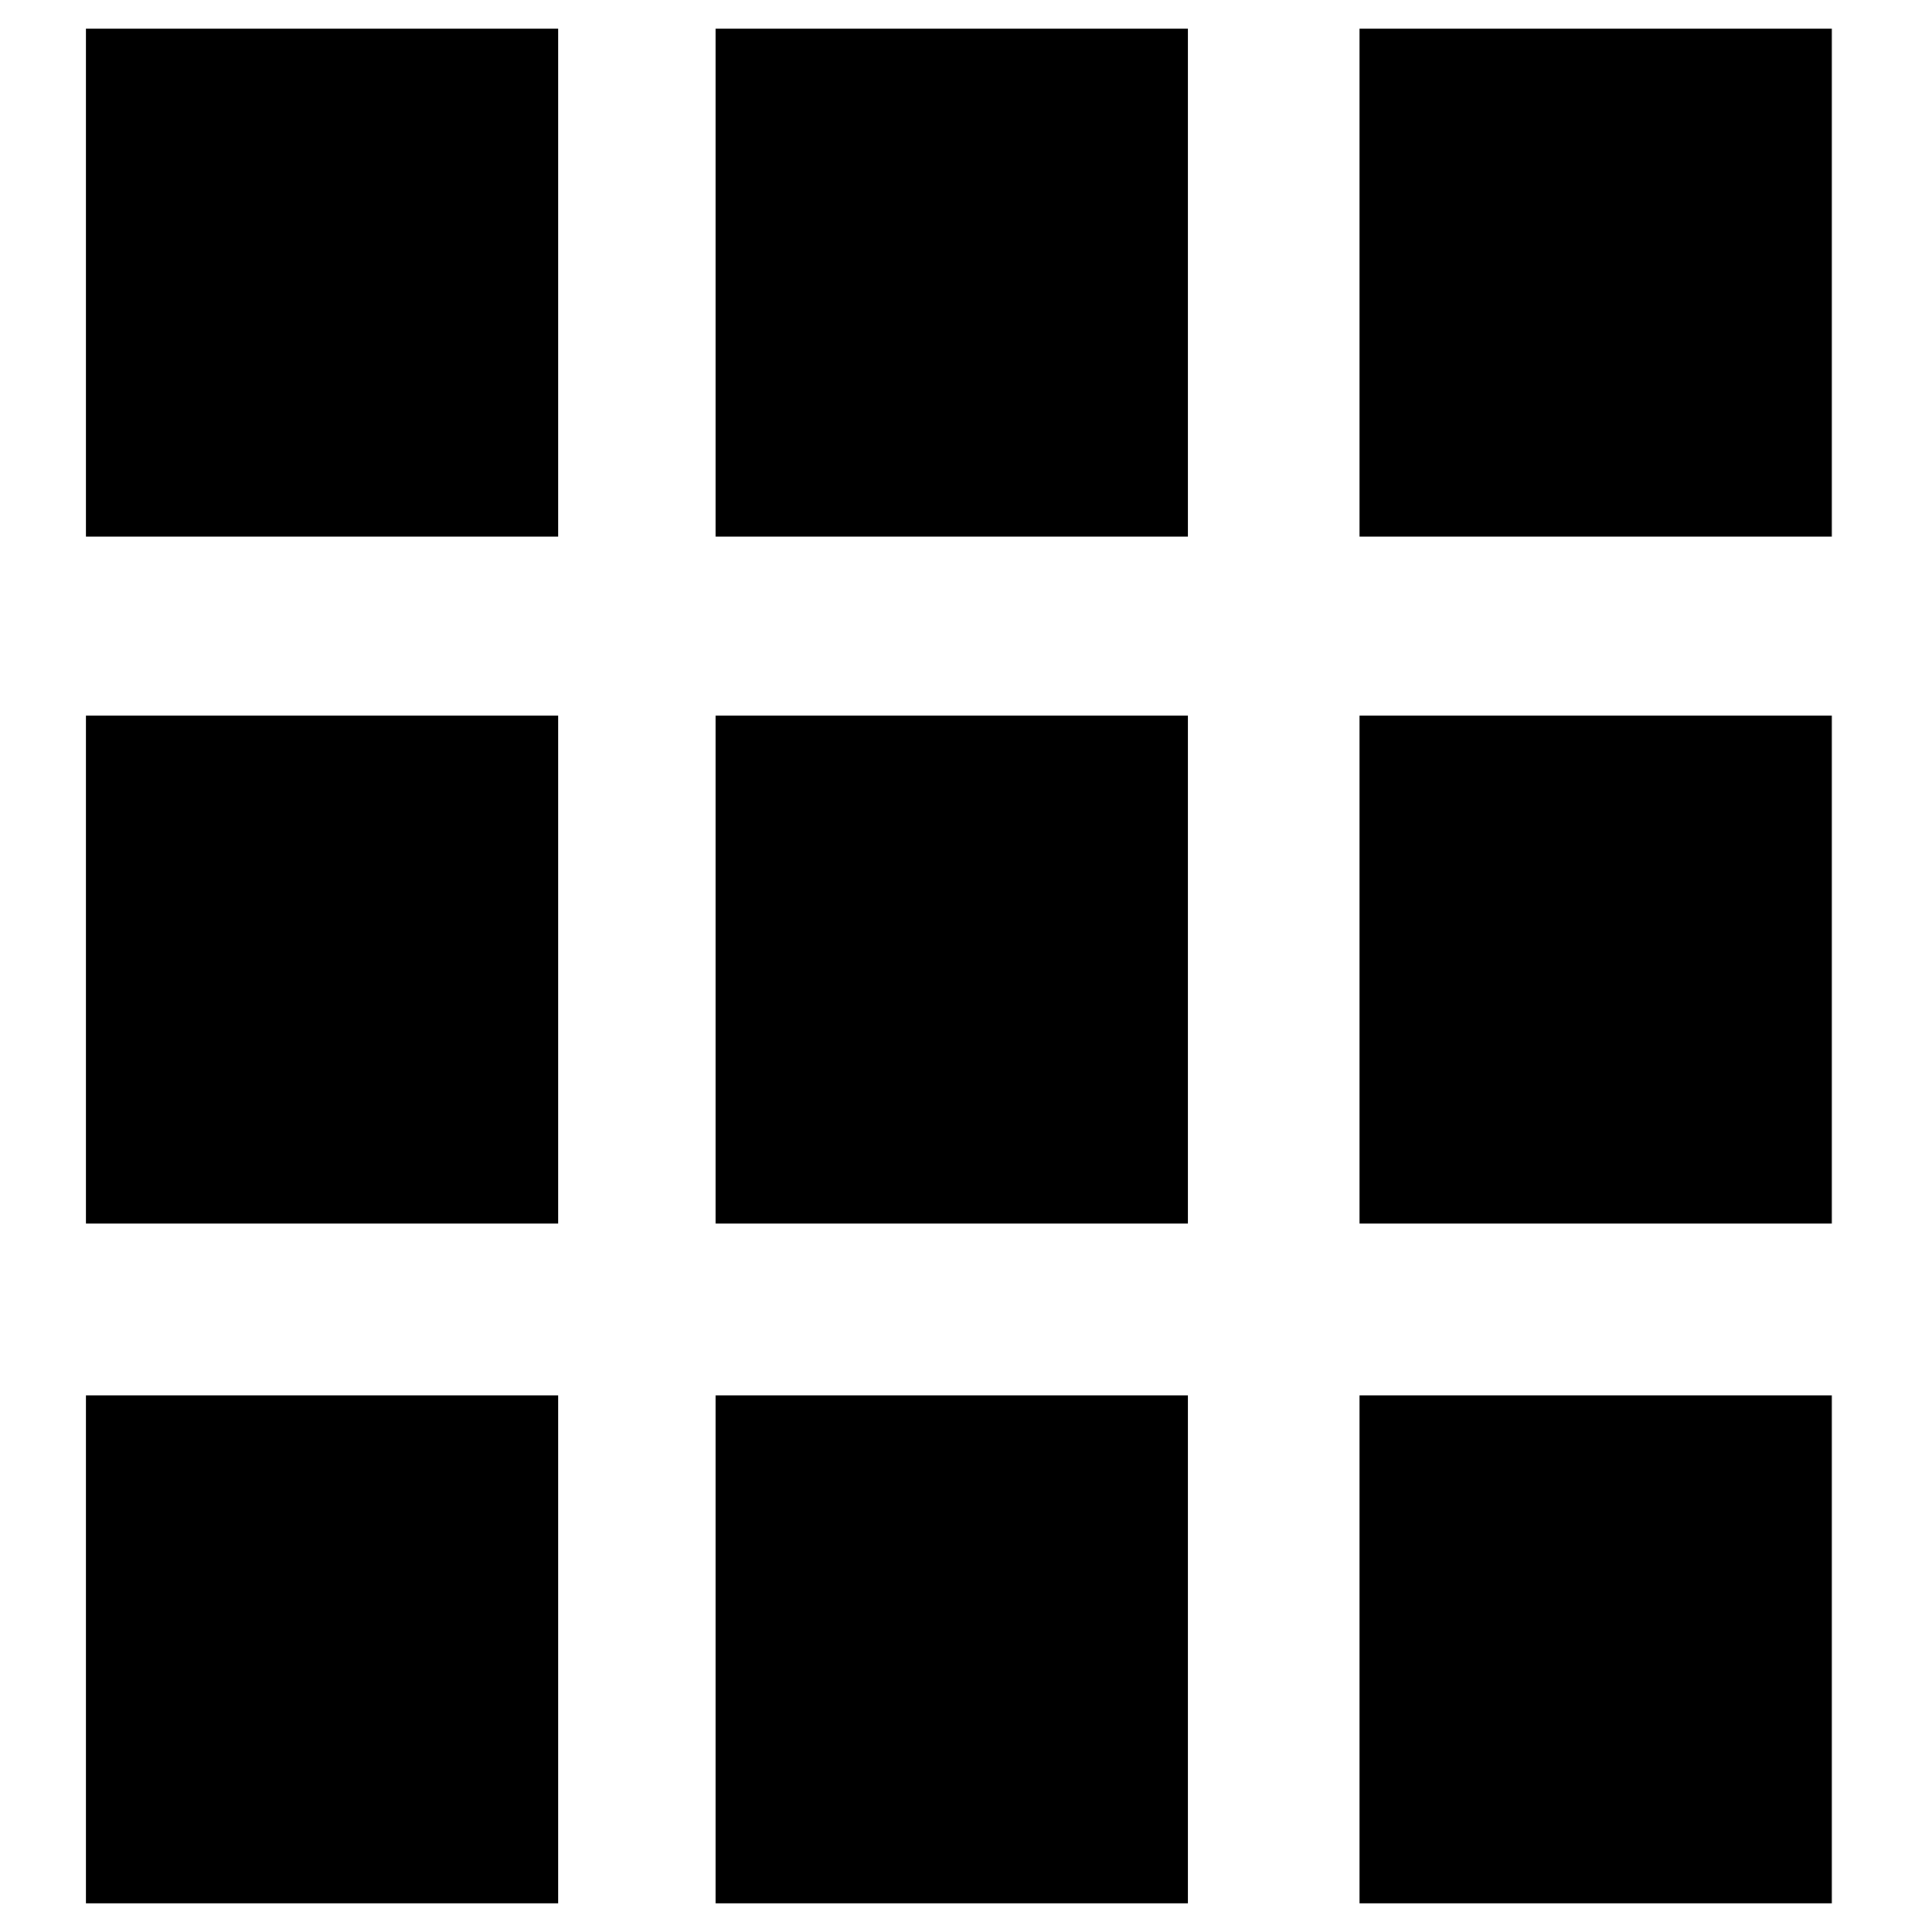
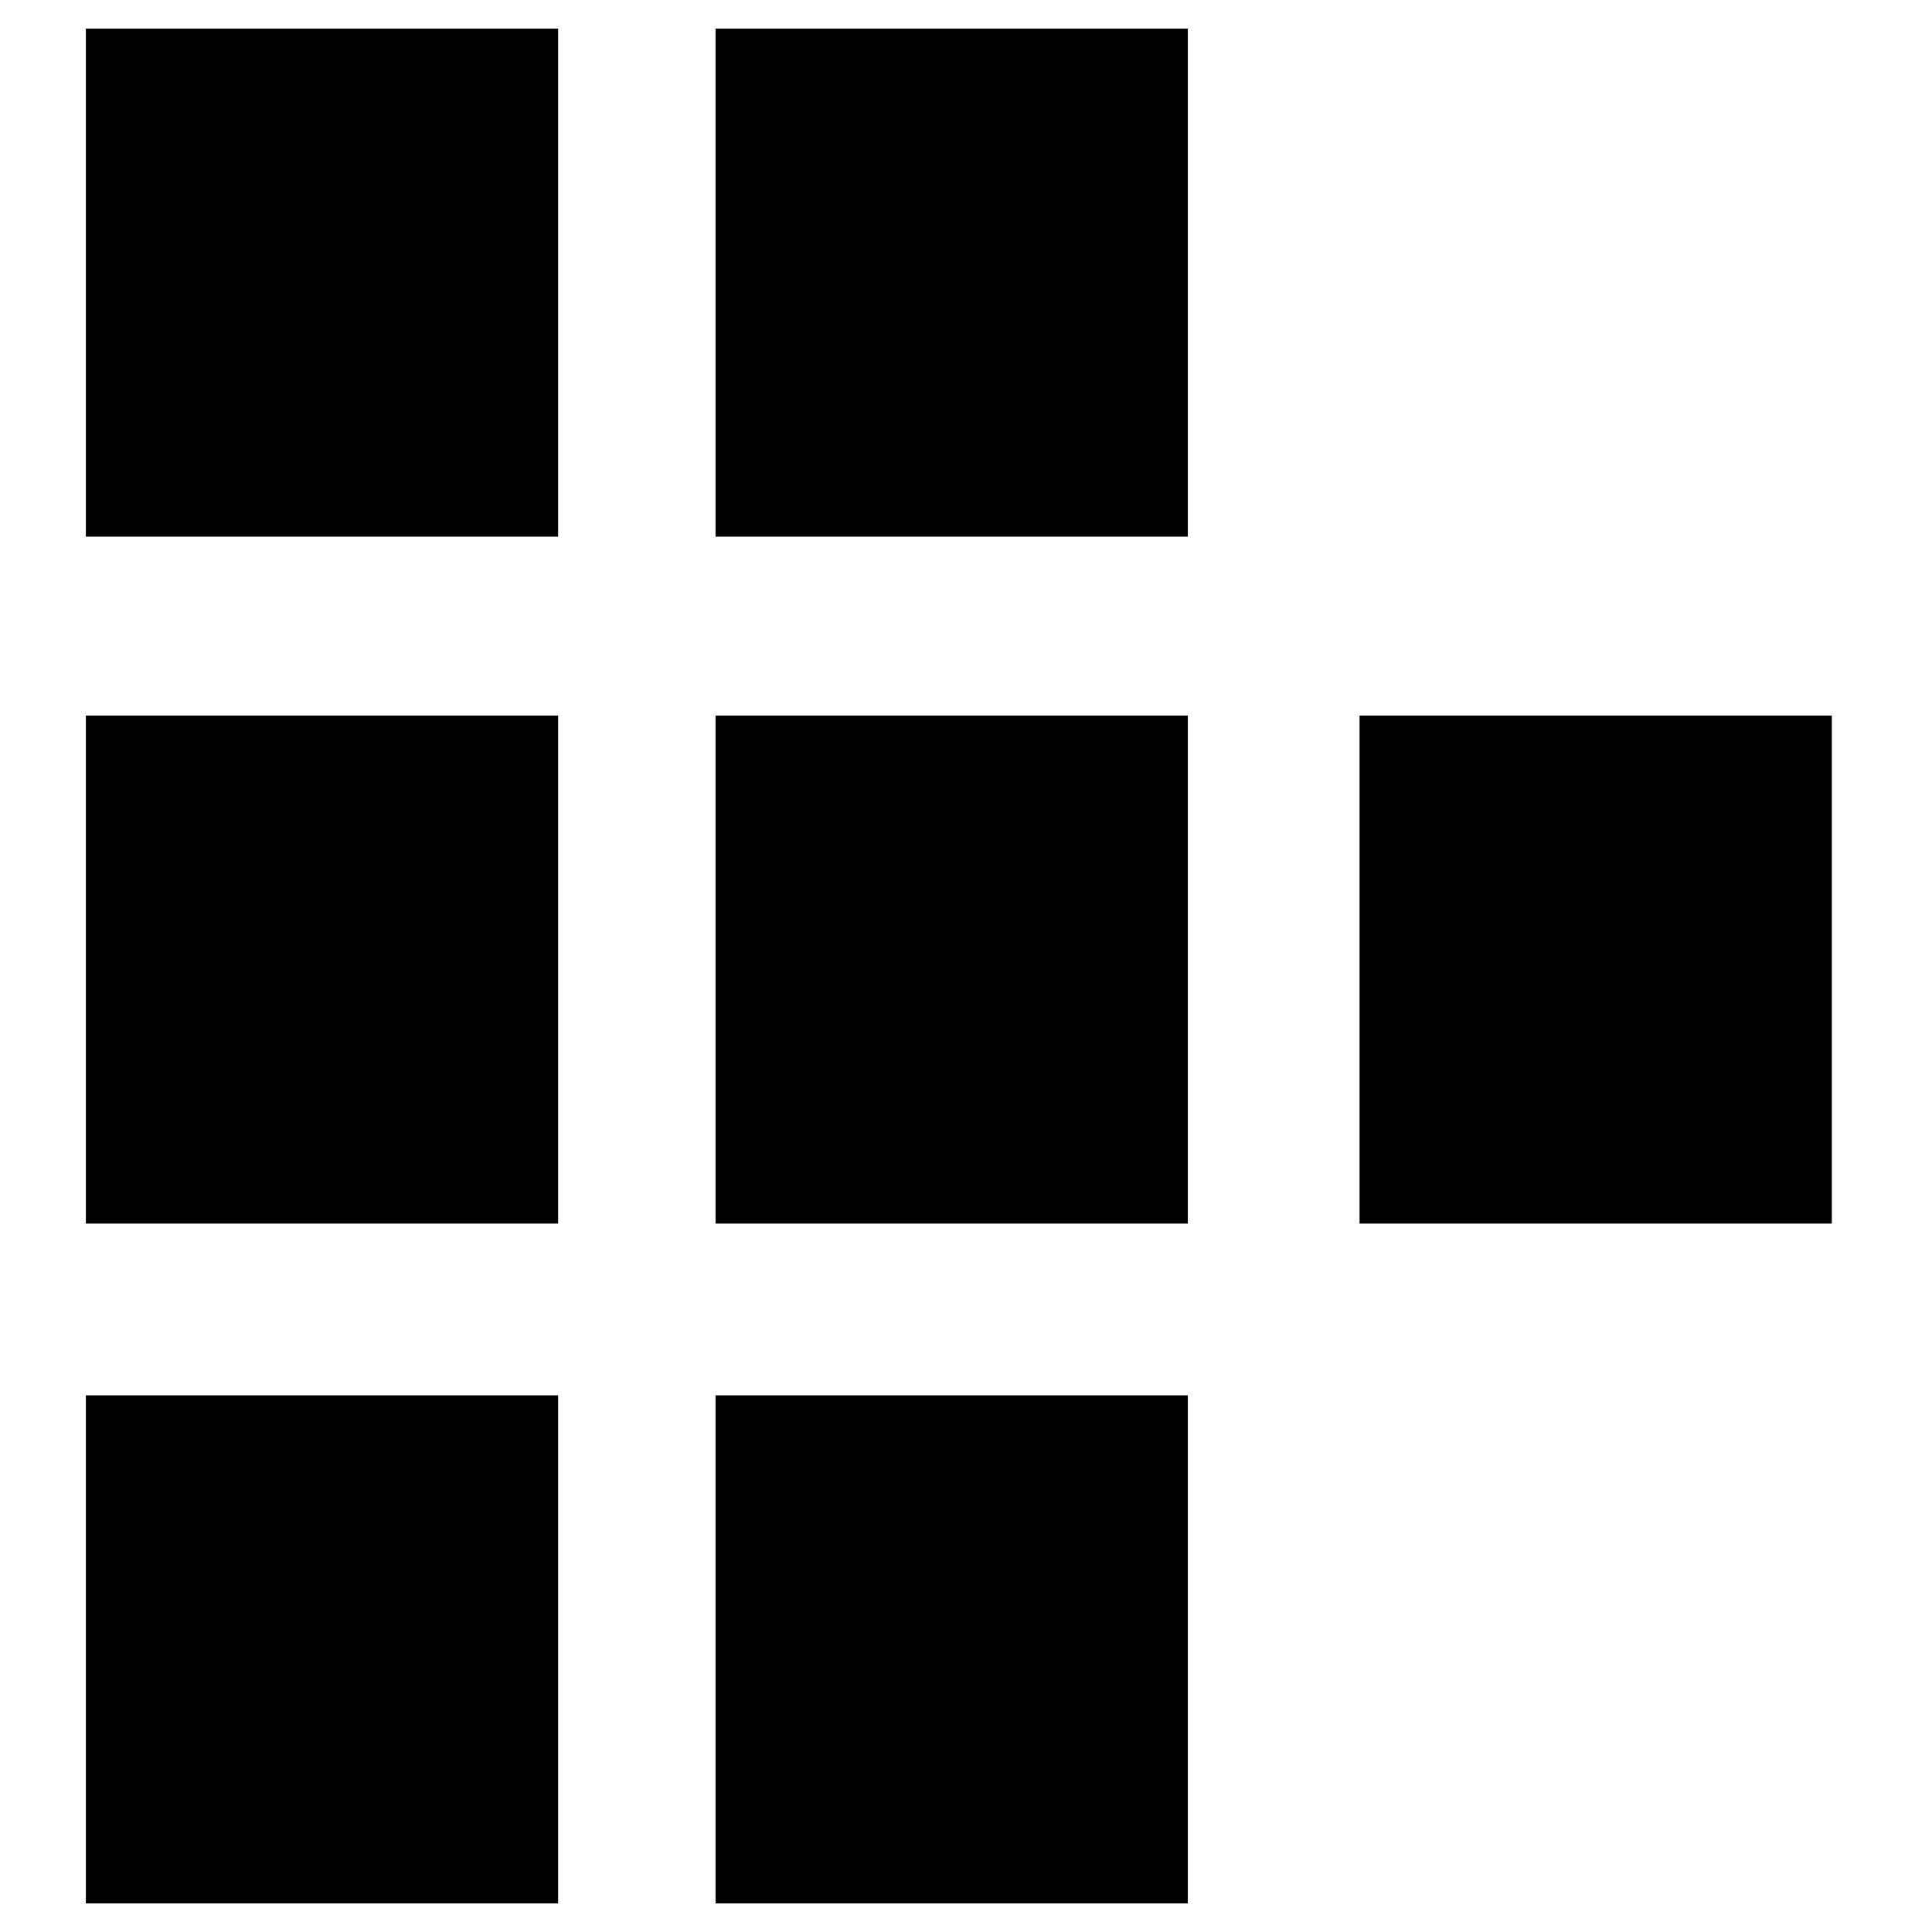
<svg xmlns="http://www.w3.org/2000/svg" version="1.0" width="270pt" height="270pt" viewBox="0 0 270 270" preserveAspectRatio="xMidYMid meet">
  <g transform="translate(0,270) scale(0.1,-0.1)" fill="#000000" stroke="none">
    <path d="M120 2305 l0 -355 330 0 330 0 0 355 0 355 -330 0 -330 0 0 -355z" />
    <path d="M1000 2305 l0 -355 330 0 330 0 0 355 0 355 -330 0 -330 0 0 -355z" />
-     <path d="M1900 2305 l0 -355 330 0 330 0 0 355 0 355 -330 0 -330 0 0 -355z" />
    <path d="M120 1345 l0 -355 330 0 330 0 0 355 0 355 -330 0 -330 0 0 -355z" />
-     <path d="M1000 1345 l0 -355 330 0 330 0 0 355 0 355 -330 0 -330 0 0 -355z" />
+     <path d="M1000 1345 l0 -355 330 0 330 0 0 355 0 355 -330 0 -330 0 0 -355" />
    <path d="M1900 1345 l0 -355 330 0 330 0 0 355 0 355 -330 0 -330 0 0 -355z" />
    <path d="M120 395 l0 -355 330 0 330 0 0 355 0 355 -330 0 -330 0 0 -355z" />
    <path d="M1000 395 l0 -355 330 0 330 0 0 355 0 355 -330 0 -330 0 0 -355z" />
-     <path d="M1900 395 l0 -355 330 0 330 0 0 355 0 355 -330 0 -330 0 0 -355z" />
  </g>
</svg>